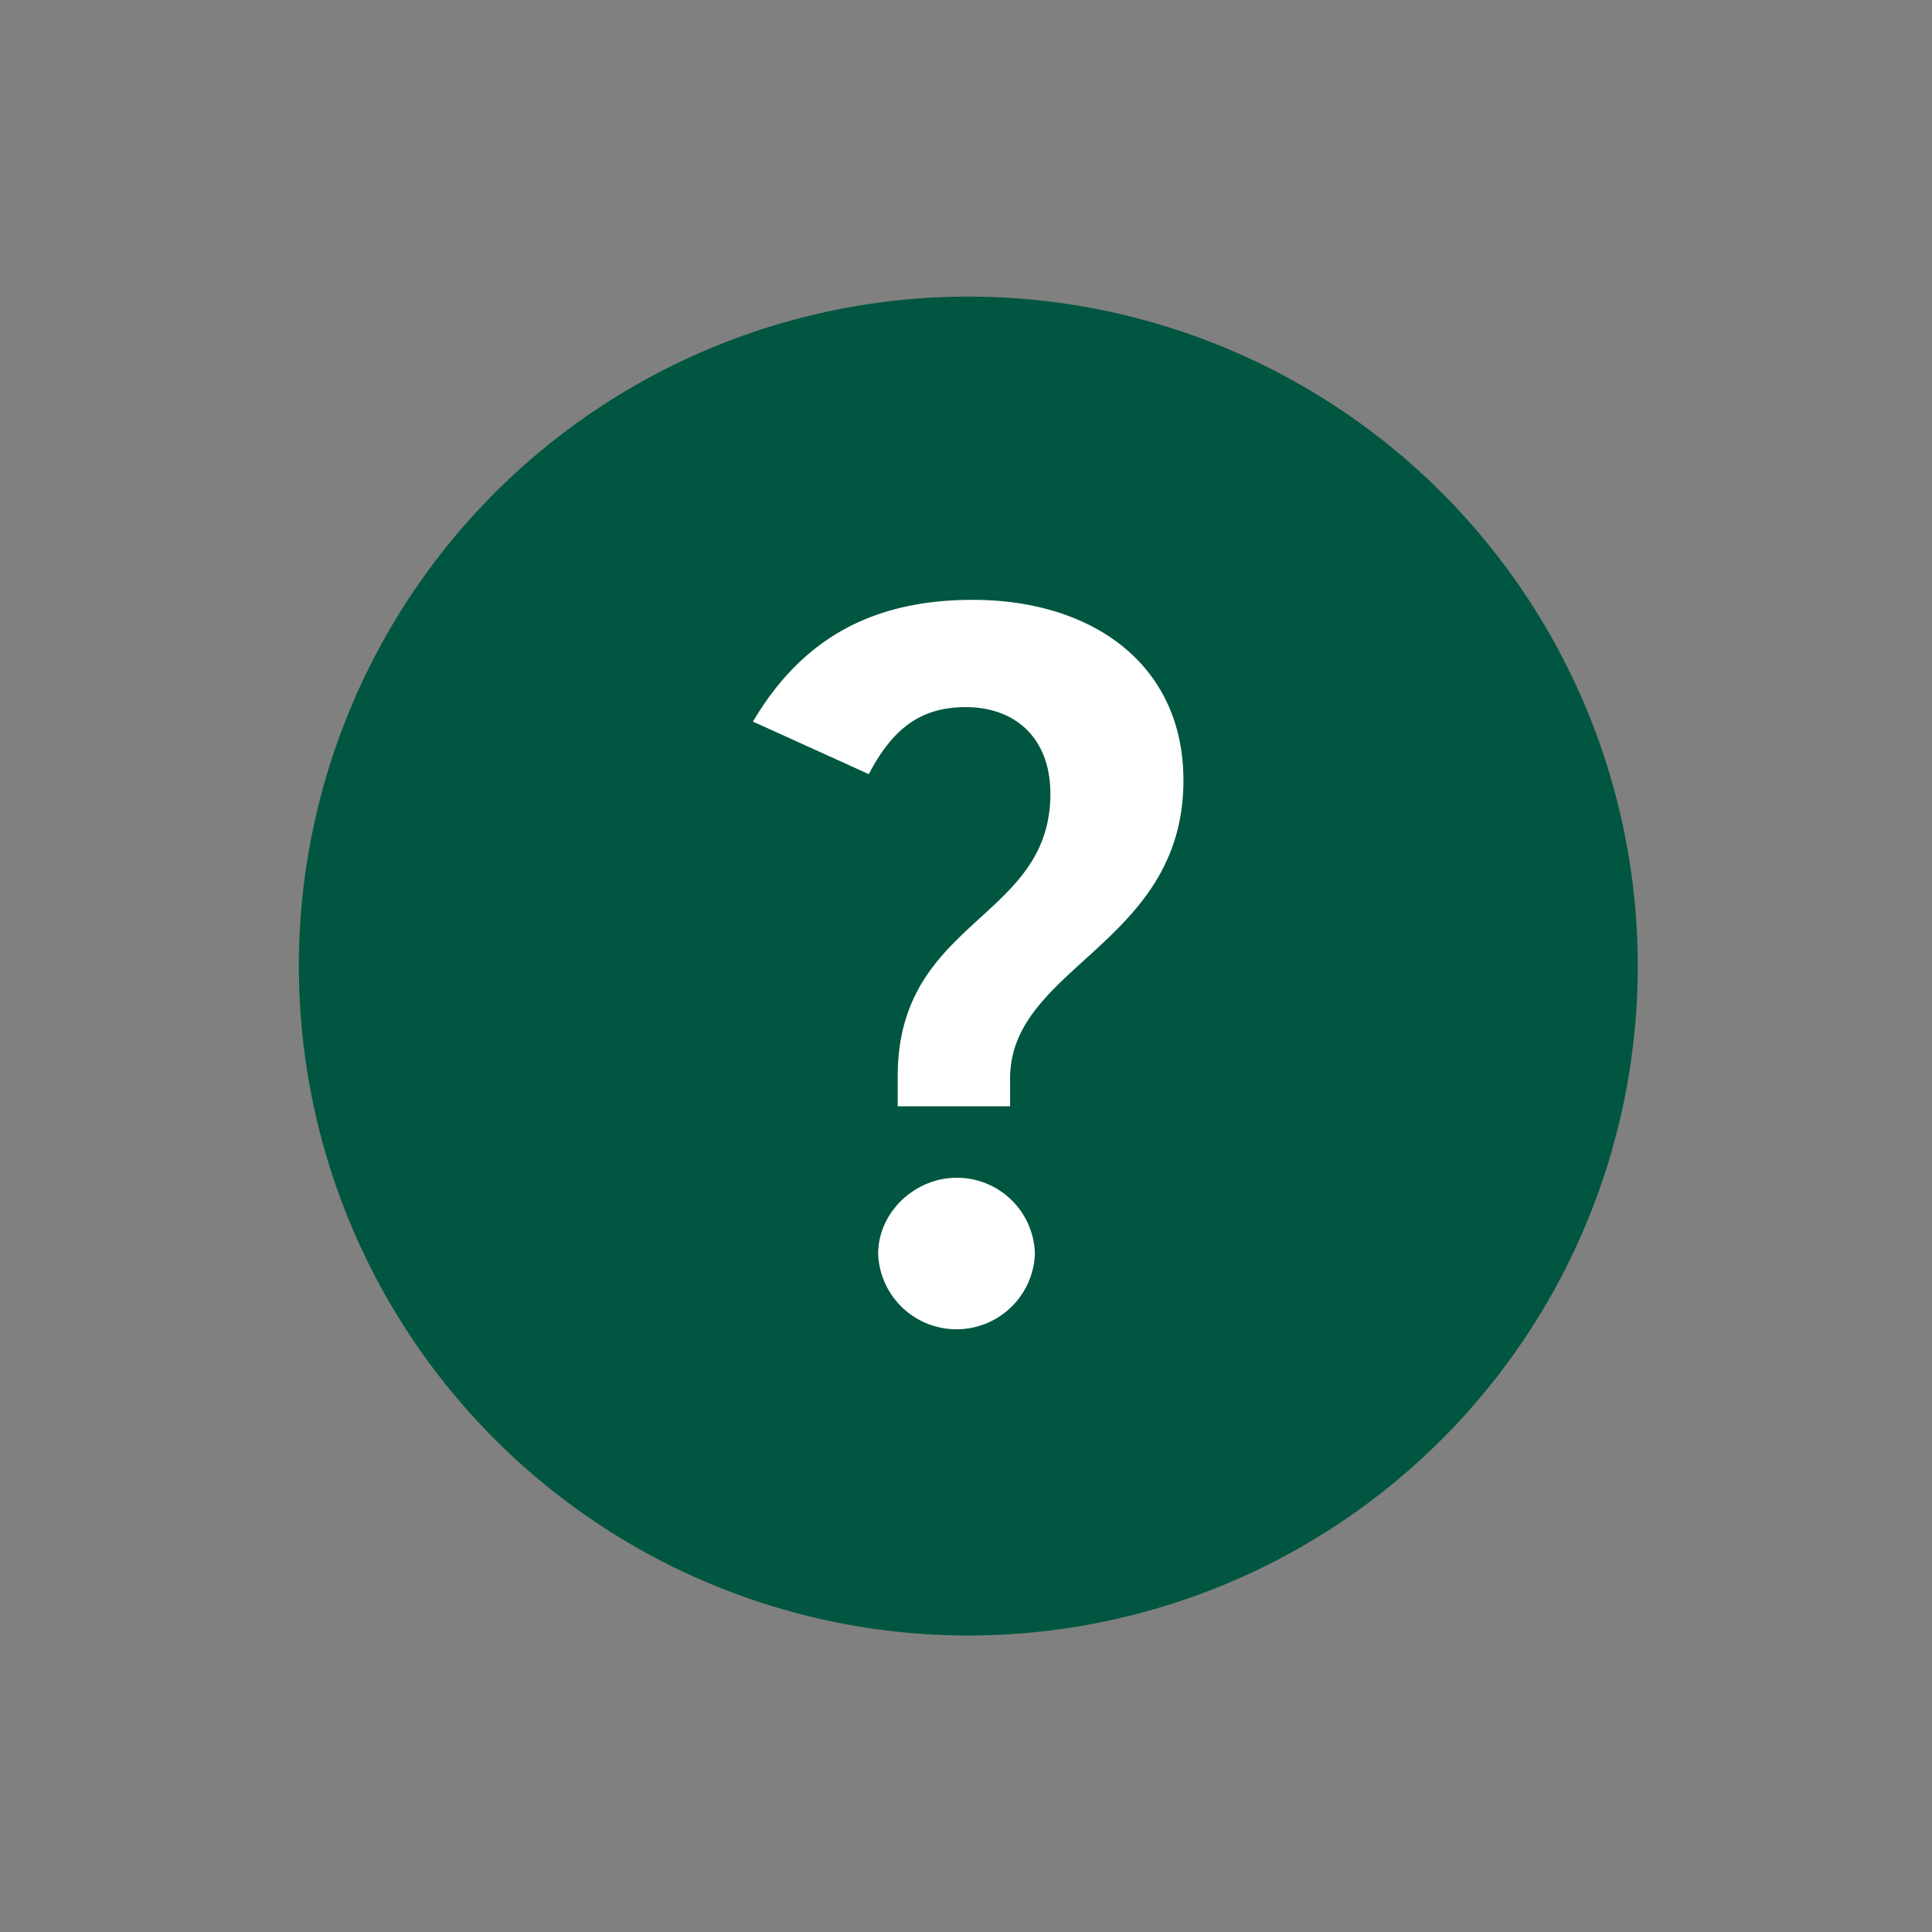
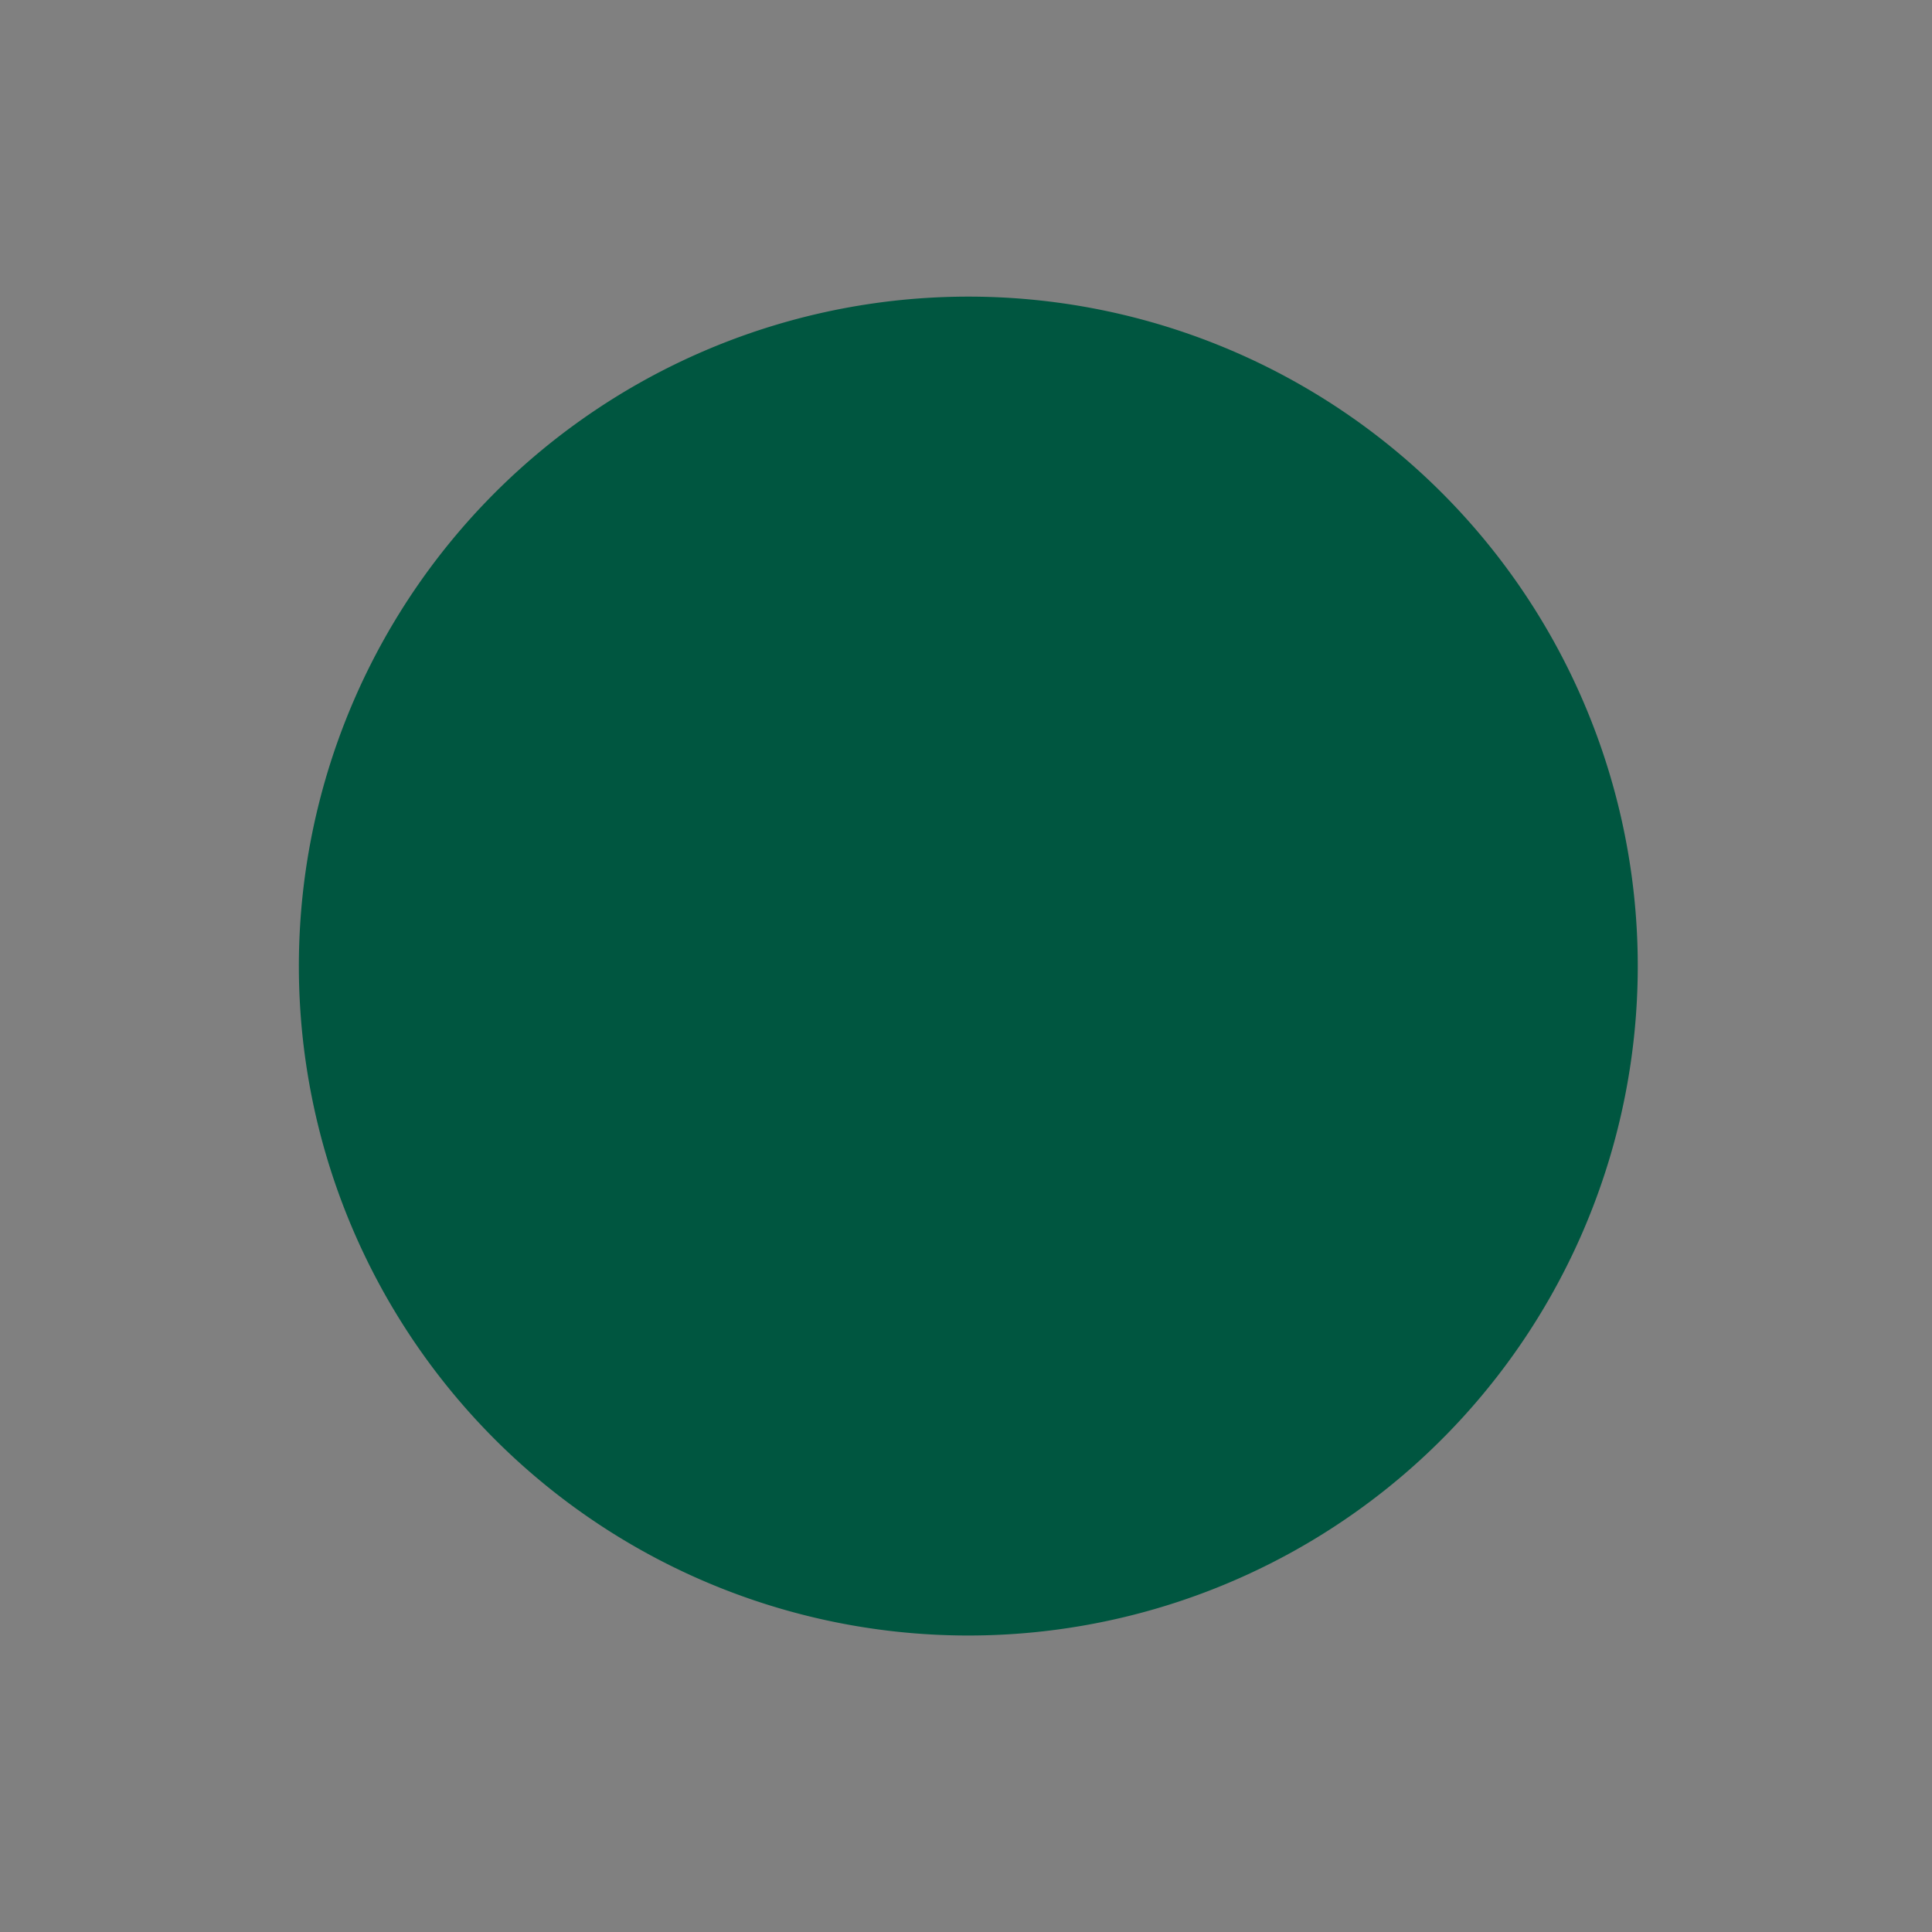
<svg xmlns="http://www.w3.org/2000/svg" viewBox="0 0 283.46 283.46">
  <rect x="0" y="0" width="283.46" height="283.46" fill="#808080" stroke="none" />
  <defs>
    <style>.a{fill:#fff;}.d{fill:#005640;}</style>
  </defs>
  <title>Question</title>
  <path class="d" d="M240.29,141.73a98.22,98.22,0,1,1-98.22-98.21,98.21,98.21,0,0,1,98.22,98.21" />
-   <path class="a" d="M173.63,114.49c0,24.06-25.43,27.24-25.43,43.74v4.08H131.71v-4.38c0-23.16,22.4-22.86,22.4-41.47,0-8.17-5.15-12.71-12.41-12.71-6.36,0-10.6,2.87-14.23,9.83l-17-7.71c7-11.81,17.1-17.86,32.24-17.86C160.16,88,173.63,97.39,173.63,114.49ZM151.84,184a11.51,11.51,0,0,1-23,0c0-6.21,5.45-11.2,11.5-11.2A11.44,11.44,0,0,1,151.84,184Z" />
</svg>